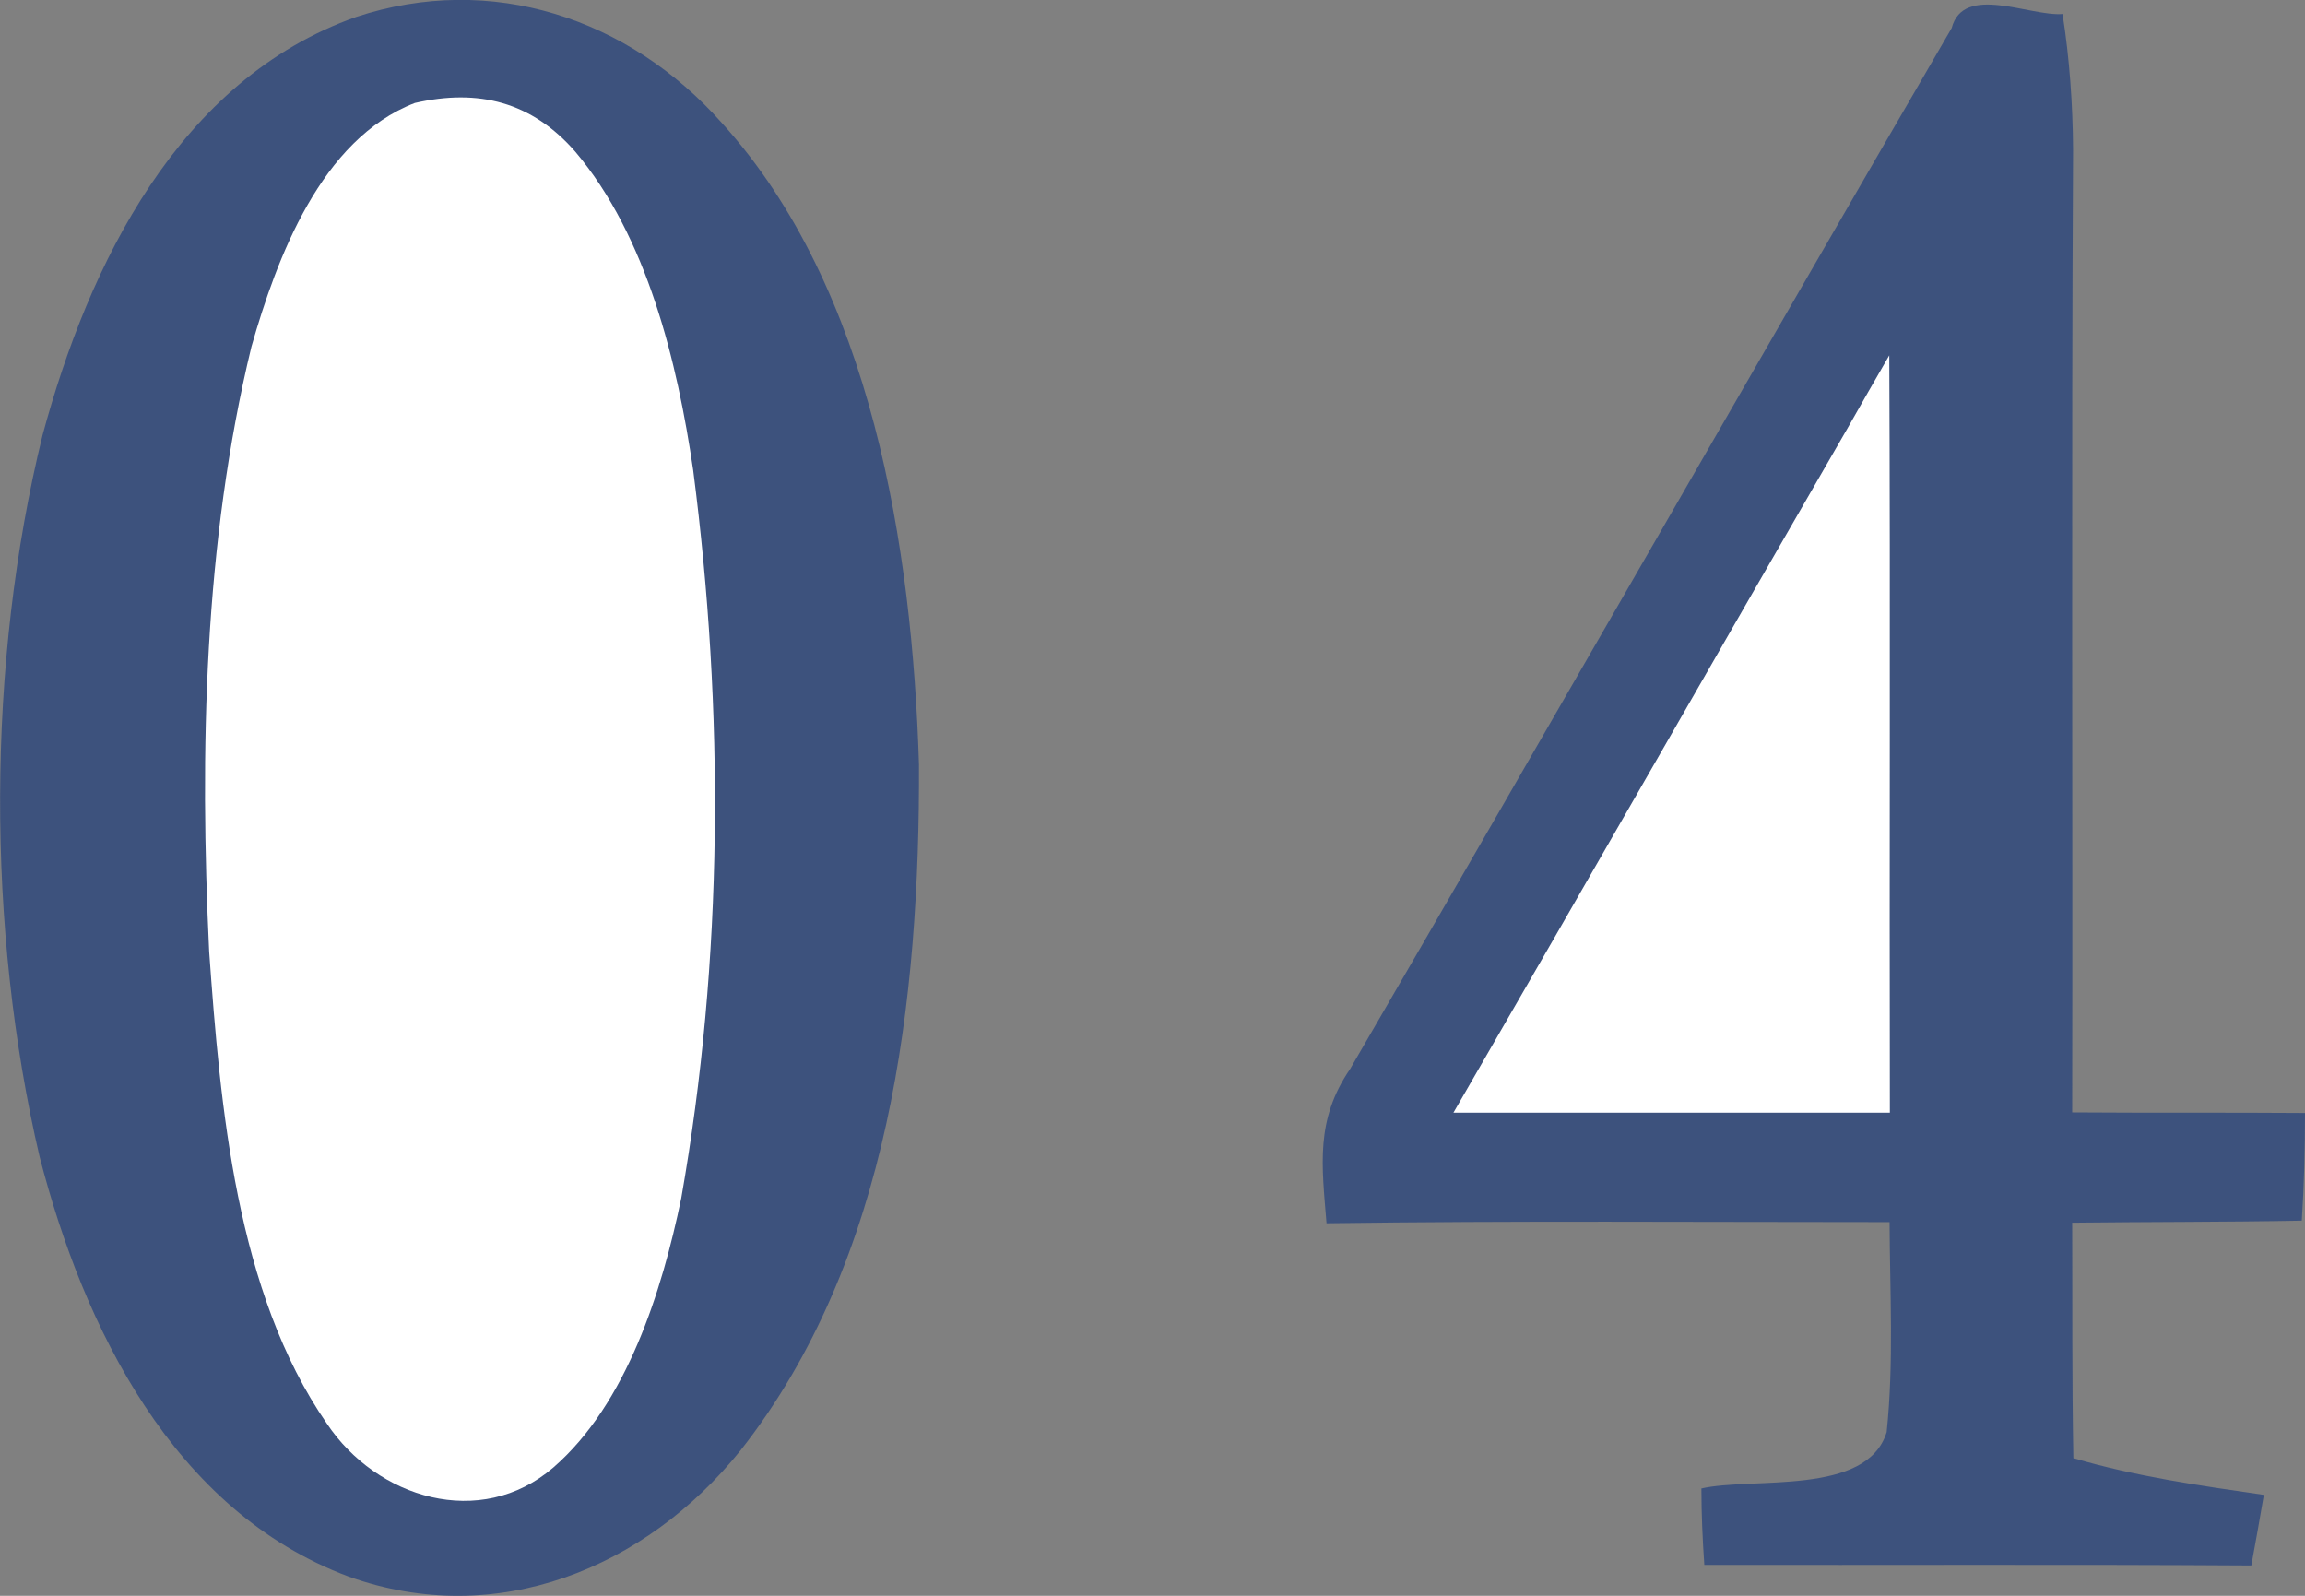
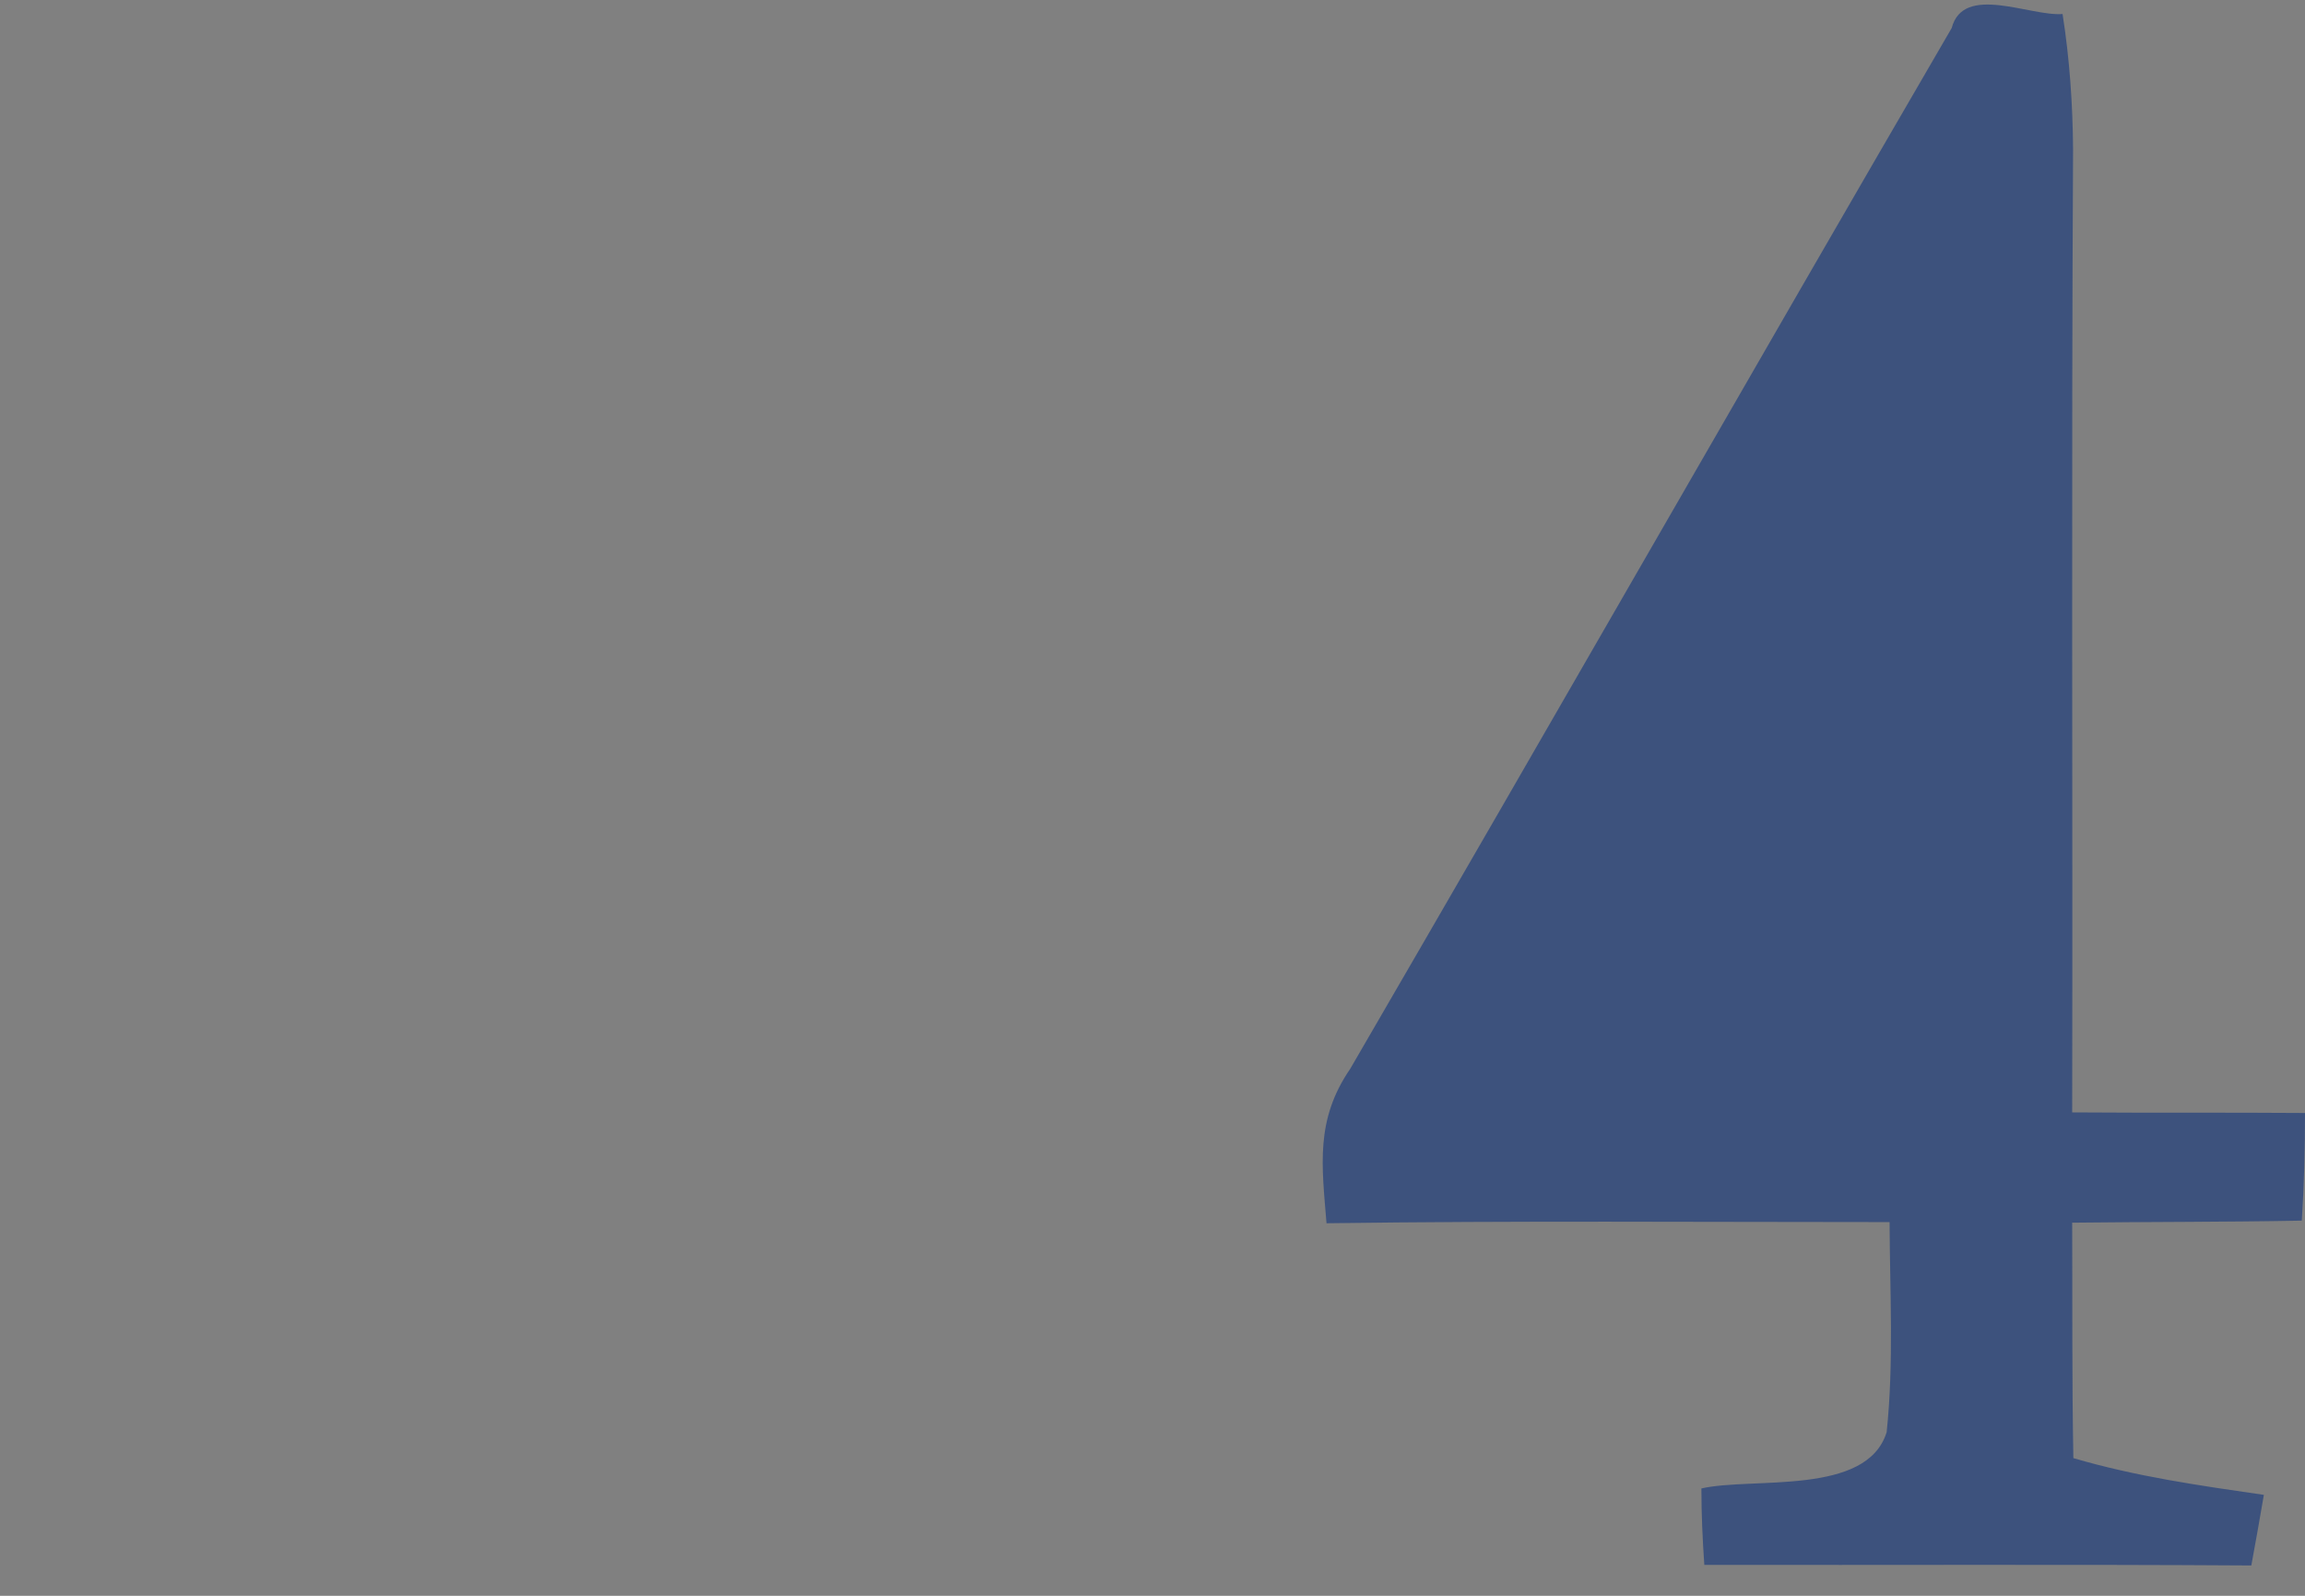
<svg xmlns="http://www.w3.org/2000/svg" id="_レイヤー_2" data-name="レイヤー_2" viewBox="0 0 79.01 54.7">
  <rect x="0" y="0" width="79.01" height="54.7" fill="#808080" stroke="none" />
  <defs>
    <style>
      .cls-1 {
        fill: #3d527d;
      }

      .cls-2 {
        fill: #fff;
      }
    </style>
  </defs>
  <g id="_レイヤー_1-2" data-name="レイヤー_1">
-     <path class="cls-1" d="M12.21.58c4.64-1.53,9.34.04,12.53,3.63,5.16,5.69,6.53,14.59,6.76,21.99.03,8.04-.98,16.99-6.12,23.52-3.25,4.04-8.36,6.14-13.43,4.32-6.01-2.24-9.08-8.54-10.59-14.38-1.83-7.82-1.82-16.94.1-24.75C3.04,9.07,6.12,2.73,12.21.58Z" />
    <path class="cls-1" d="M70.7.48c.24,1.53.35,3.1.36,4.65-.06,11-.01,22-.03,33,2.66.02,5.32,0,7.98.02,0,1.23-.03,2.46-.11,3.69-2.62.05-5.25.04-7.87.07.01,2.69-.01,5.38.04,8.07,2.14.63,4.32.94,6.53,1.26-.14.81-.28,1.62-.43,2.42-6.25-.04-12.5-.01-18.75-.02-.06-.87-.1-1.74-.1-2.62,1.75-.4,5.67.27,6.35-1.93.25-2.38.11-4.81.1-7.2-6.44,0-12.87-.05-19.3.04-.16-1.98-.39-3.54.81-5.29,6.9-11.87,13.72-23.82,20.62-35.68.4-1.53,2.69-.39,3.8-.48Z" />
-     <path class="cls-2" d="M14.22,3.53c2.18-.5,4.01-.04,5.5,1.67,2.46,2.91,3.5,7.22,4.04,10.91,1.07,8.26,1.04,16.76-.41,24.97-.66,3.17-1.86,7.03-4.38,9.22-2.5,2.15-6.06,1.06-7.77-1.51-3.11-4.49-3.65-10.88-4.03-16.17-.33-6.87-.18-14.02,1.45-20.74.87-3.04,2.38-7.11,5.6-8.35Z" />
-     <path class="cls-2" d="M64.76,12.18c.04,8.65,0,17.3.02,25.96h-14.96c4.51-7.79,8.97-15.61,13.48-23.41.48-.85.97-1.7,1.46-2.55Z" />
  </g>
</svg>